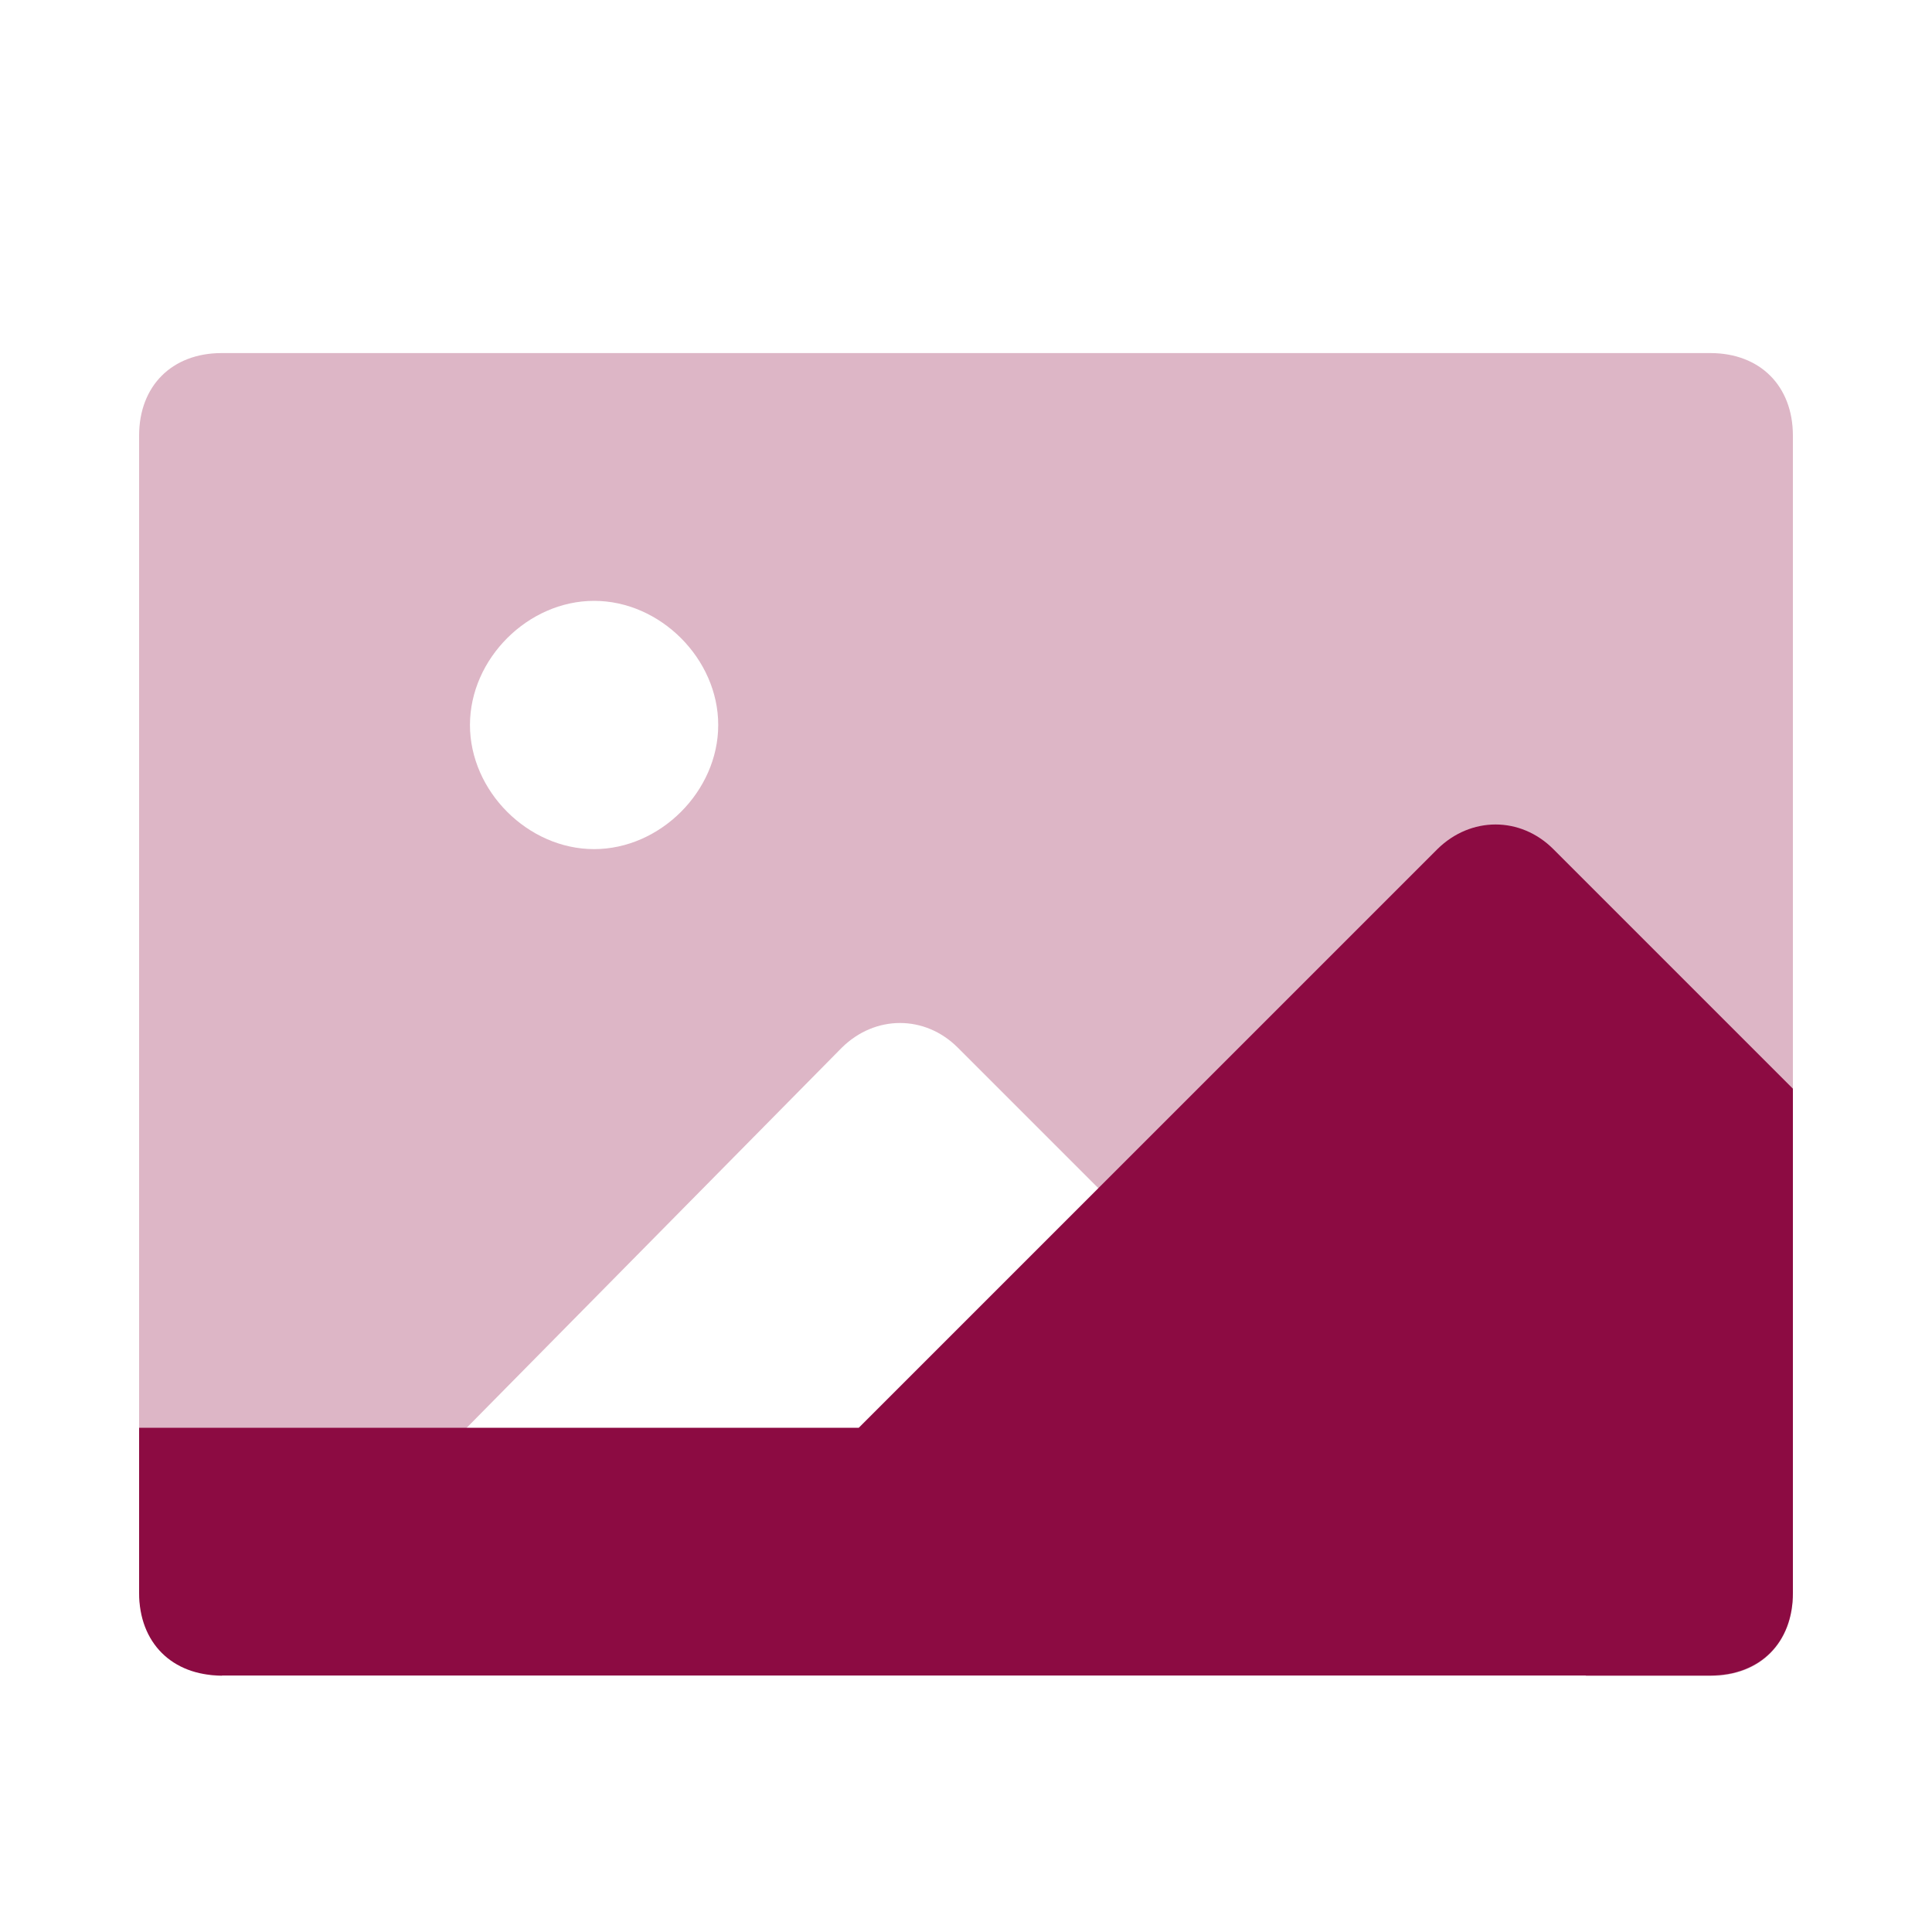
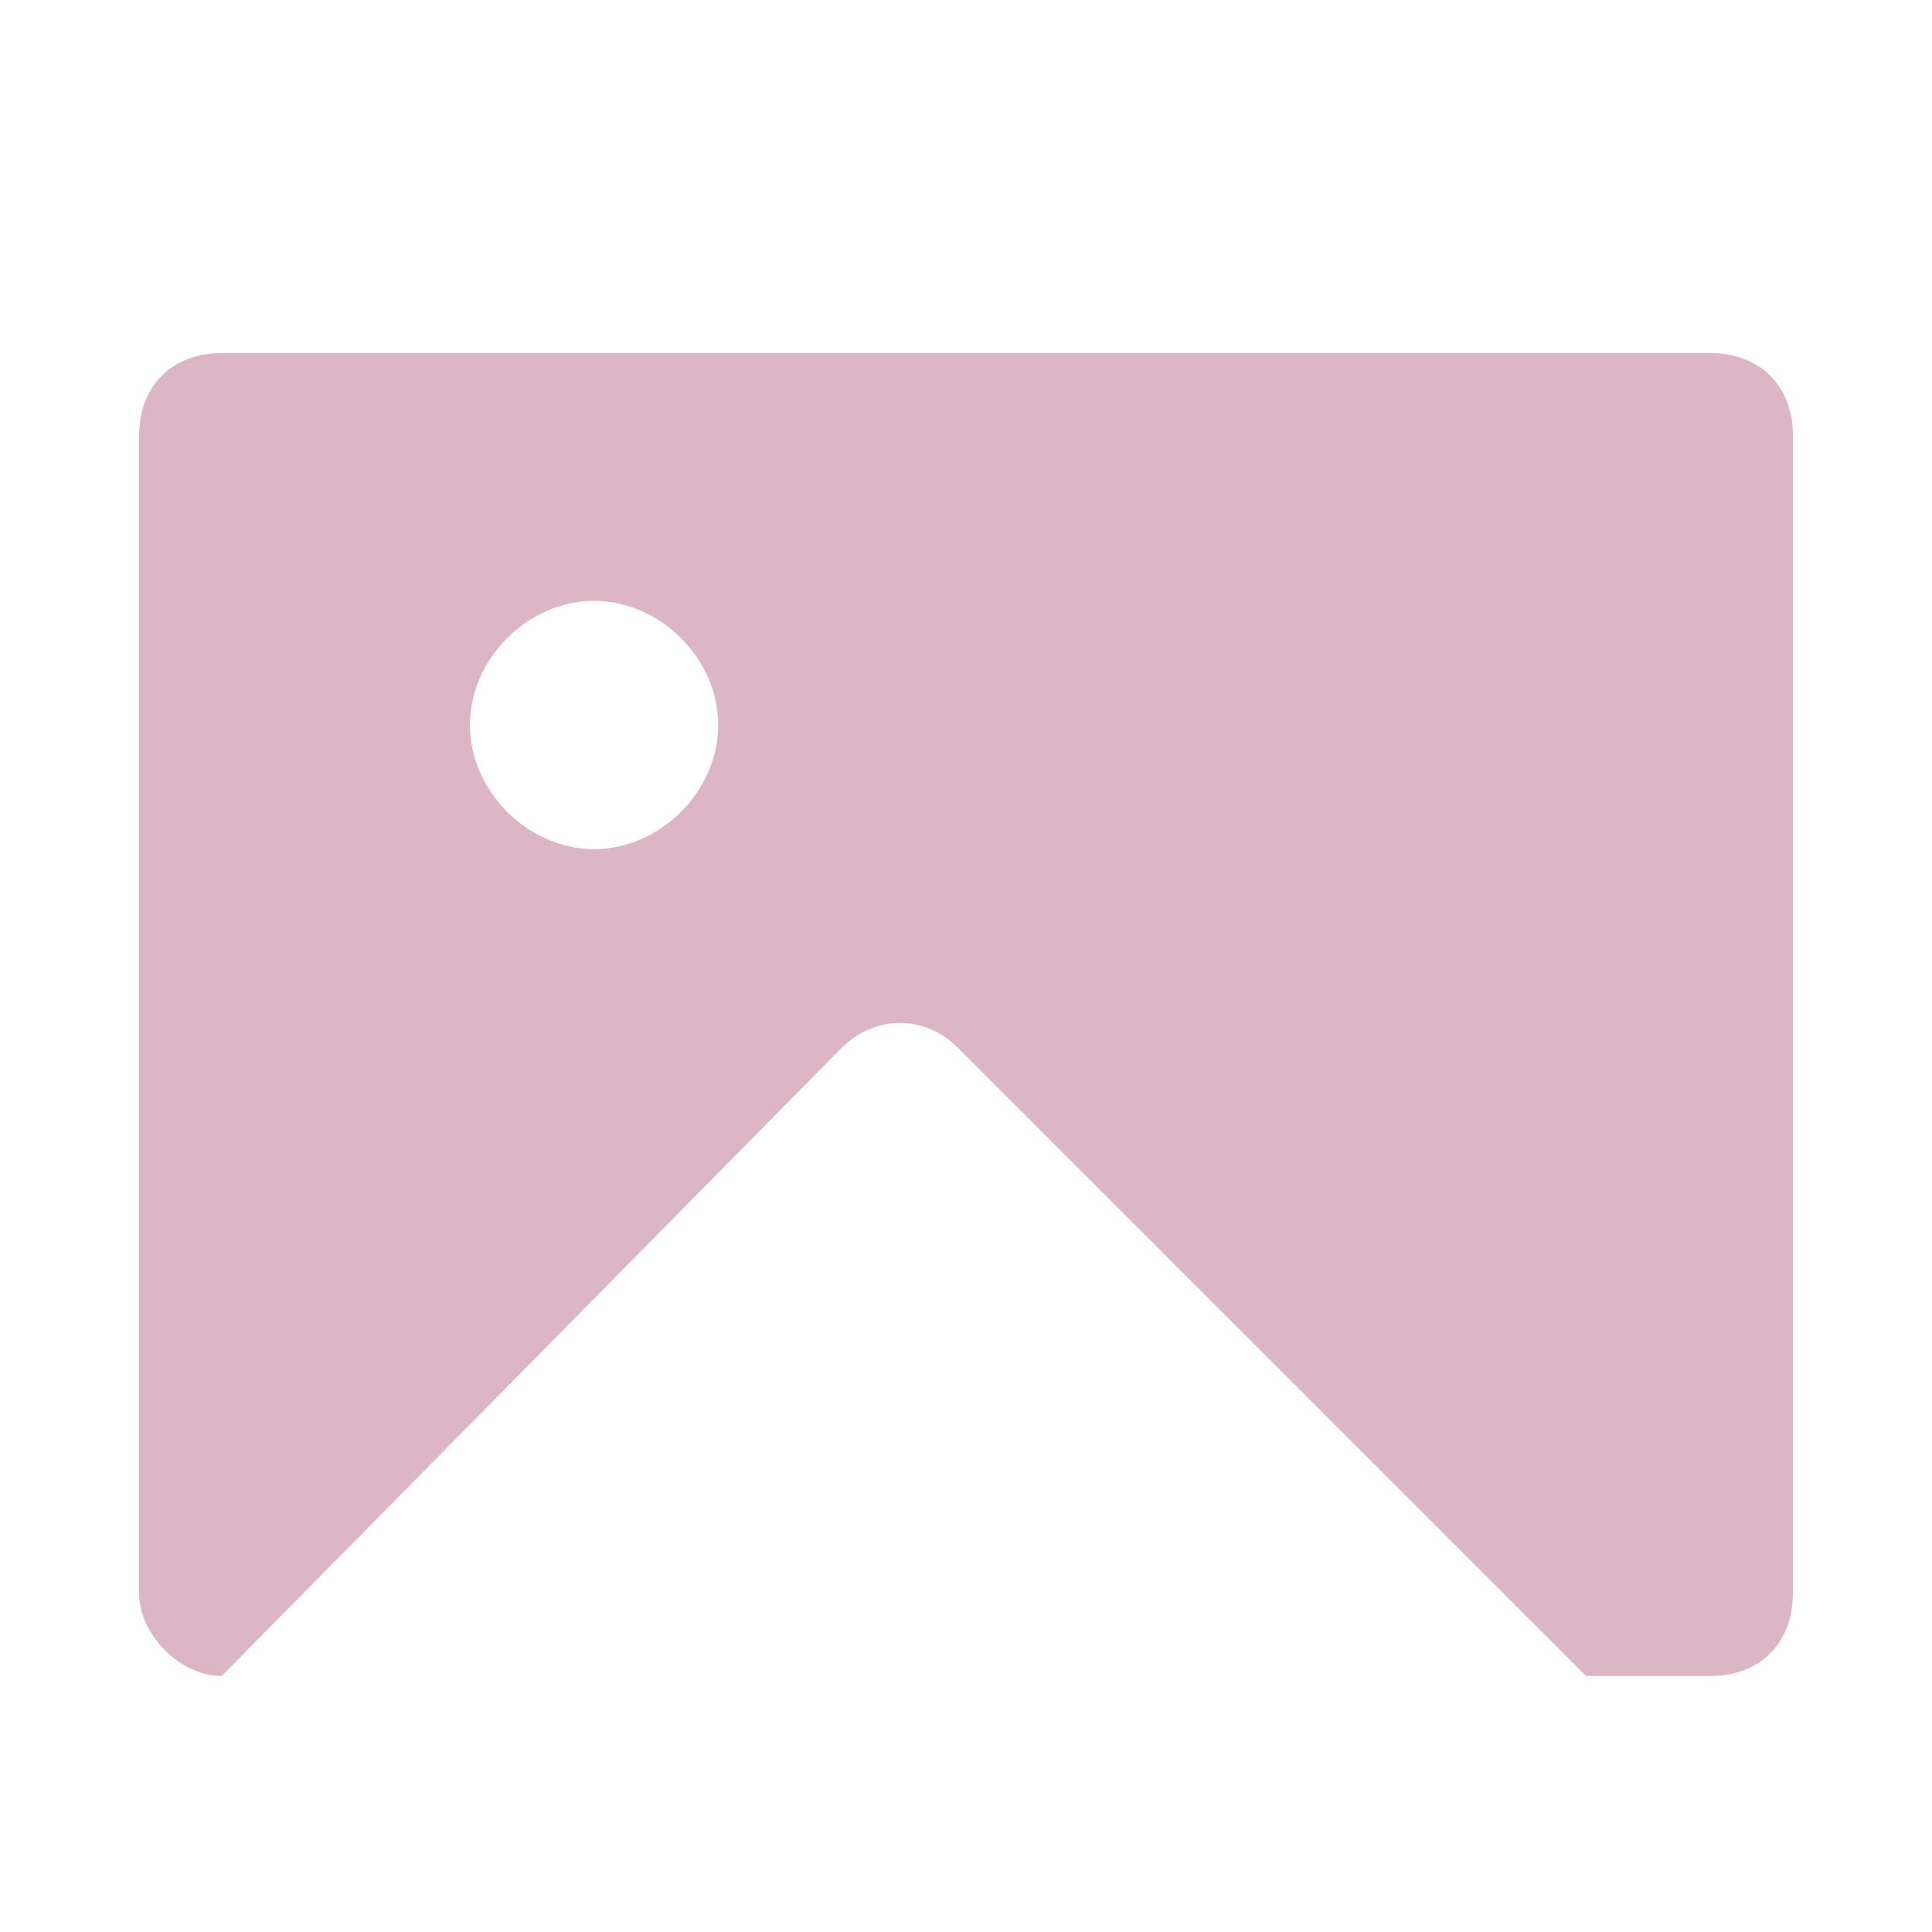
<svg xmlns="http://www.w3.org/2000/svg" id="Layer_1" data-name="Layer 1" width="40" height="40" viewBox="0 0 40 40">
  <path d="M37.12,9.02v23.97c0,1.03-.68,1.71-1.71,1.71h-2.57l-13.01-13.01c-.68-.68-1.71-.68-2.4,0l-12.84,13.01c-.86,0-1.71-.86-1.71-1.71V9.02c0-1.03.68-1.71,1.71-1.71h30.82c1.03,0,1.71.68,1.71,1.71ZM12.3,12.44c-1.37,0-2.57,1.2-2.57,2.57s1.2,2.57,2.57,2.57,2.57-1.2,2.57-2.57-1.2-2.57-2.57-2.57Z" fill="#8c0b42" isolation="isolate" opacity=".3" />
-   <path d="M32.16,17.58c-.68-.68-1.71-.68-2.4,0l-11.98,11.98H2.88v3.42c0,1.03.68,1.71,1.71,1.71h30.82c1.03,0,1.71-.68,1.71-1.71v-10.44l-4.96-4.96Z" fill="#8c0b42" />
</svg>